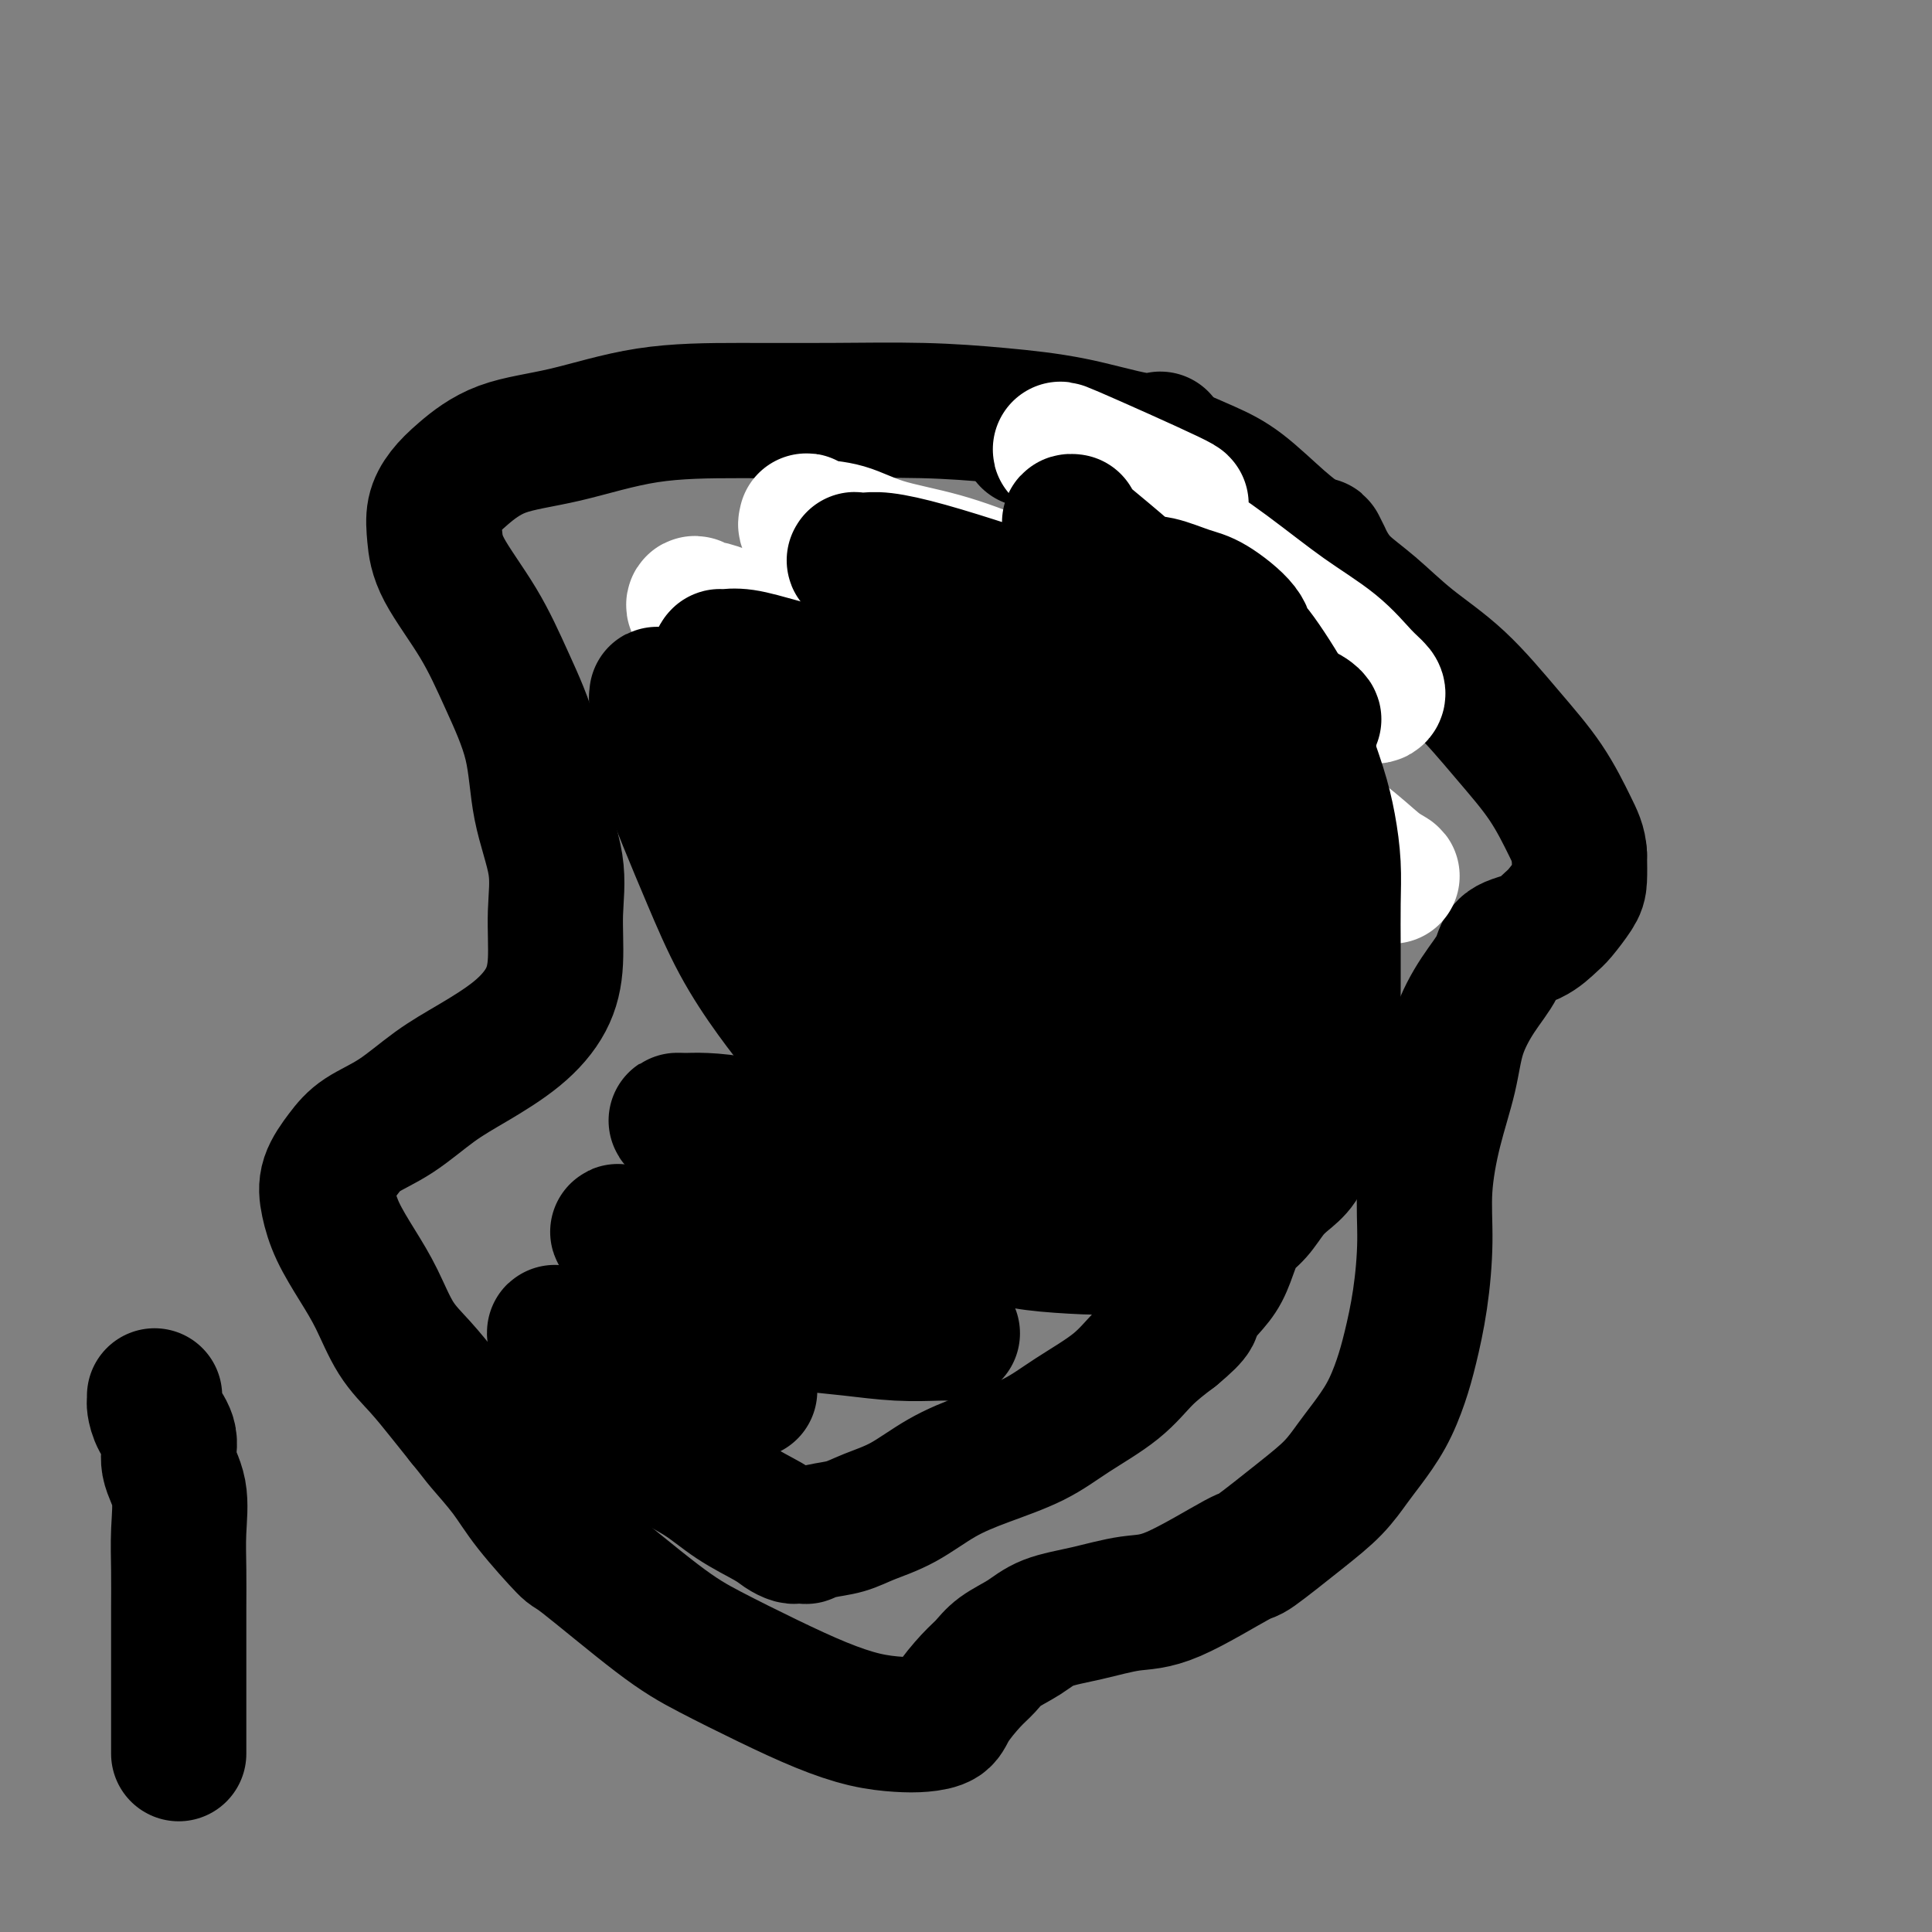
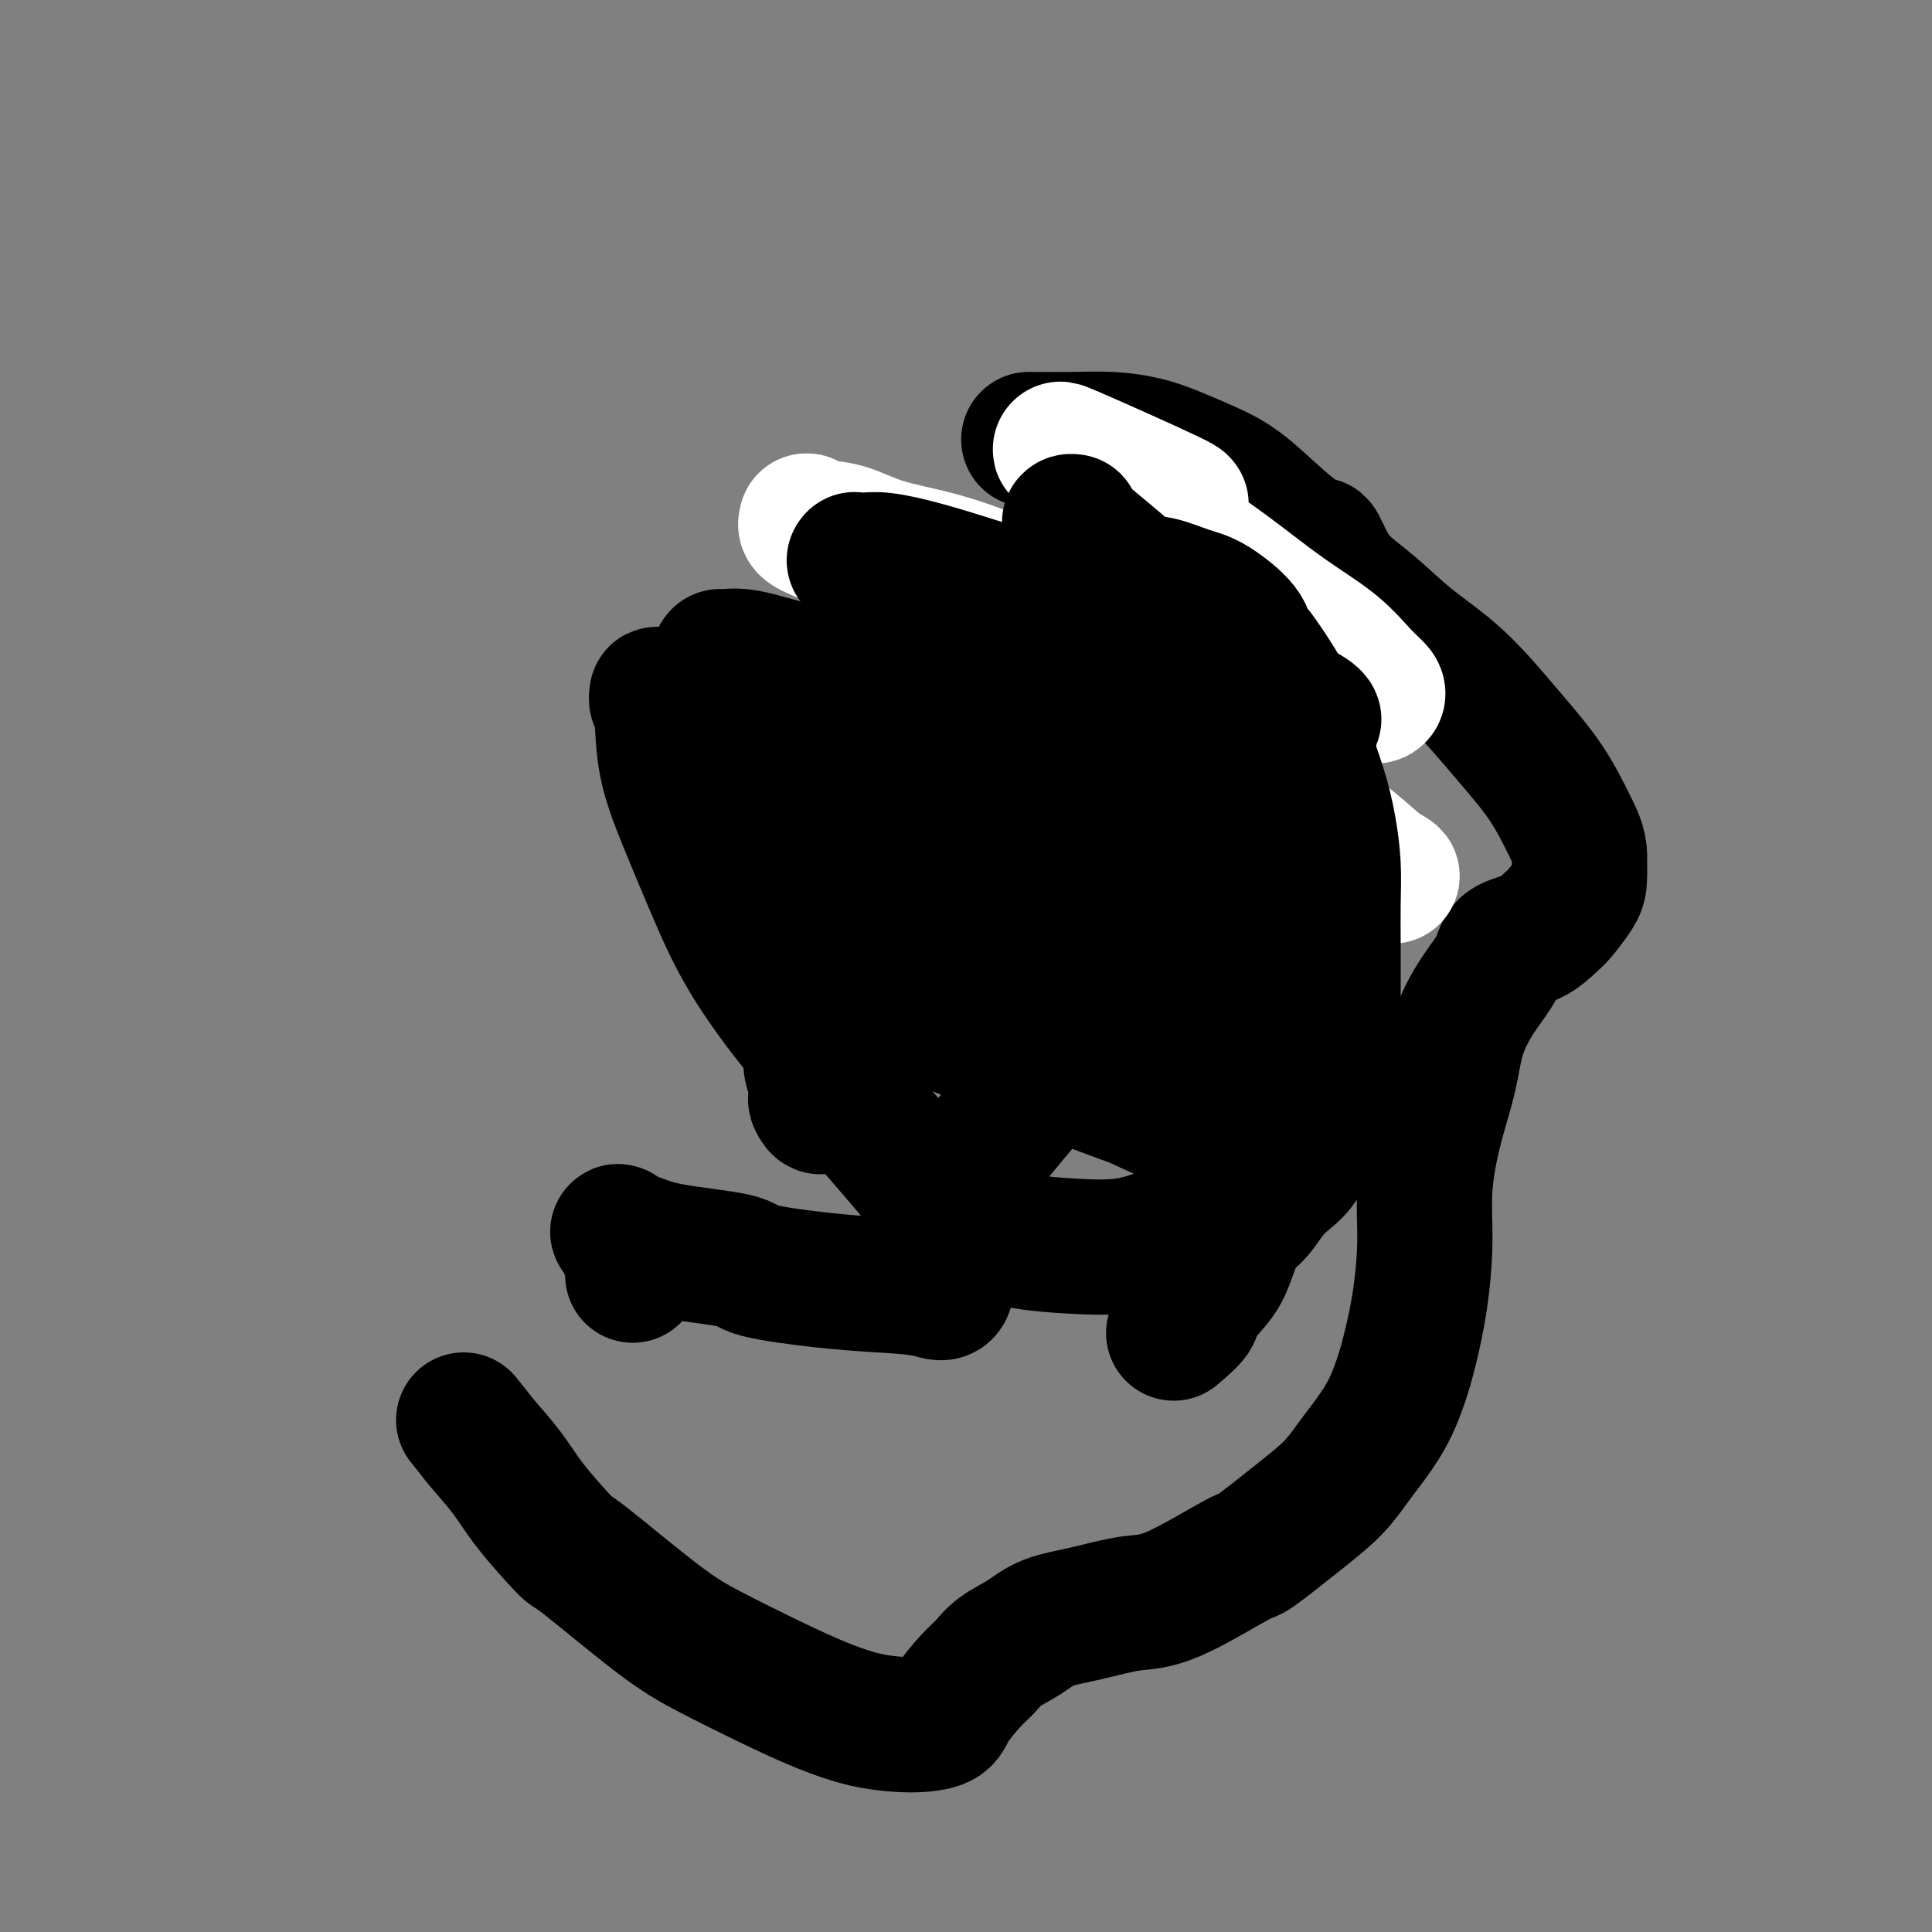
<svg xmlns="http://www.w3.org/2000/svg" viewBox="0 0 400 400" version="1.1">
  <rect x="0" y="0" width="400" height="400" fill="#808080" stroke="none" />
  <g fill="none" stroke="#000000" stroke-width="28" stroke-linecap="round" stroke-linejoin="round">
-     <path d="M240,91c0.019,-0.006 0.038,-0.011 0,0c-0.038,0.011 -0.135,0.039 0,0c0.135,-0.039 0.500,-0.144 0,0c-0.500,0.144 -1.864,0.536 -5,0c-3.136,-0.536 -8.044,-2.000 -13,-3c-4.956,-1.000 -9.959,-1.536 -15,-2c-5.041,-0.464 -10.121,-0.857 -16,-1c-5.879,-0.143 -12.559,-0.035 -19,0c-6.441,0.035 -12.645,-0.003 -19,0c-6.355,0.003 -12.861,0.048 -19,1c-6.139,0.952 -11.911,2.813 -17,4c-5.089,1.187 -9.493,1.702 -13,3c-3.507,1.298 -6.115,3.381 -8,5c-1.885,1.619 -3.048,2.774 -4,4c-0.952,1.226 -1.695,2.524 -2,4c-0.305,1.476 -0.173,3.130 0,5c0.173,1.870 0.387,3.954 2,7c1.613,3.046 4.626,7.052 7,11c2.374,3.948 4.110,7.836 6,12c1.890,4.164 3.933,8.603 5,13c1.067,4.397 1.158,8.750 2,13c0.842,4.250 2.435,8.396 3,12c0.565,3.604 0.103,6.666 0,10c-0.103,3.334 0.152,6.942 0,10c-0.152,3.058 -0.712,5.567 -2,8c-1.288,2.433 -3.303,4.790 -6,7c-2.697,2.210 -6.076,4.274 -9,6c-2.924,1.726 -5.393,3.115 -8,5c-2.607,1.885 -5.351,4.267 -8,6c-2.649,1.733 -5.203,2.817 -7,4c-1.797,1.183 -2.838,2.464 -4,4c-1.162,1.536 -2.447,3.327 -3,5c-0.553,1.673 -0.375,3.226 0,5c0.375,1.774 0.949,3.767 2,6c1.051,2.233 2.581,4.704 4,7c1.419,2.296 2.728,4.416 4,7c1.272,2.584 2.506,5.631 4,8c1.494,2.369 3.248,4.061 5,6c1.752,1.939 3.500,4.125 5,6c1.500,1.875 2.750,3.437 4,5" />
    <path d="M96,294c2.820,3.477 2.869,3.671 4,5c1.131,1.329 3.342,3.793 5,6c1.658,2.207 2.762,4.157 5,7c2.238,2.843 5.609,6.580 7,8c1.391,1.420 0.802,0.522 4,3c3.198,2.478 10.184,8.331 15,12c4.816,3.669 7.463,5.155 11,7c3.537,1.845 7.964,4.050 12,6c4.036,1.950 7.680,3.645 11,5c3.320,1.355 6.316,2.370 9,3c2.684,0.630 5.058,0.874 7,1c1.942,0.126 3.454,0.134 5,0c1.546,-0.134 3.125,-0.409 4,-1c0.875,-0.591 1.045,-1.498 2,-3c0.955,-1.502 2.696,-3.600 4,-5c1.304,-1.400 2.172,-2.104 3,-3c0.828,-0.896 1.616,-1.985 3,-3c1.384,-1.015 3.366,-1.957 5,-3c1.634,-1.043 2.922,-2.186 5,-3c2.078,-0.814 4.945,-1.298 8,-2c3.055,-0.702 6.296,-1.621 9,-2c2.704,-0.379 4.869,-0.217 9,-2c4.131,-1.783 10.226,-5.509 13,-7c2.774,-1.491 2.226,-0.746 4,-2c1.774,-1.254 5.871,-4.507 9,-7c3.129,-2.493 5.289,-4.227 7,-6c1.711,-1.773 2.972,-3.587 4,-5c1.028,-1.413 1.823,-2.427 3,-4c1.177,-1.573 2.736,-3.704 4,-6c1.264,-2.296 2.232,-4.755 3,-7c0.768,-2.245 1.335,-4.276 2,-7c0.665,-2.724 1.428,-6.140 2,-10c0.572,-3.860 0.953,-8.164 1,-12c0.047,-3.836 -0.239,-7.203 0,-11c0.239,-3.797 1.003,-8.024 2,-12c0.997,-3.976 2.228,-7.702 3,-11c0.772,-3.298 1.083,-6.167 2,-9c0.917,-2.833 2.438,-5.631 4,-8c1.562,-2.369 3.166,-4.309 4,-6c0.834,-1.691 0.899,-3.132 2,-4c1.101,-0.868 3.237,-1.165 5,-2c1.763,-0.835 3.152,-2.210 4,-3c0.848,-0.790 1.155,-0.995 2,-2c0.845,-1.005 2.227,-2.809 3,-4c0.773,-1.191 0.935,-1.769 1,-3c0.065,-1.231 0.032,-3.116 0,-5" />
    <path d="M327,177c-0.091,-2.173 -0.818,-3.604 -2,-6c-1.182,-2.396 -2.817,-5.757 -5,-9c-2.183,-3.243 -4.912,-6.369 -8,-10c-3.088,-3.631 -6.533,-7.767 -10,-11c-3.467,-3.233 -6.956,-5.562 -10,-8c-3.044,-2.438 -5.642,-4.987 -8,-7c-2.358,-2.013 -4.474,-3.492 -6,-5c-1.526,-1.508 -2.461,-3.045 -3,-4c-0.539,-0.955 -0.680,-1.328 -1,-2c-0.320,-0.672 -0.818,-1.644 -1,-2c-0.182,-0.356 -0.049,-0.095 -1,0c-0.951,0.095 -2.987,0.026 -4,0c-1.013,-0.026 -1.004,-0.007 -1,0c0.004,0.007 0.002,0.004 0,0" />
    <path d="M271,113c0.015,0.042 0.029,0.083 0,0c-0.029,-0.083 -0.103,-0.291 -1,-1c-0.897,-0.709 -2.618,-1.920 -5,-4c-2.382,-2.080 -5.425,-5.030 -8,-7c-2.575,-1.970 -4.682,-2.959 -7,-4c-2.318,-1.041 -4.848,-2.135 -7,-3c-2.152,-0.865 -3.925,-1.500 -6,-2c-2.075,-0.500 -4.451,-0.866 -7,-1c-2.549,-0.134 -5.271,-0.036 -8,0c-2.729,0.036 -5.466,0.010 -7,0c-1.534,-0.010 -1.867,-0.003 -2,0c-0.133,0.003 -0.067,0.001 0,0" />
  </g>
  <g fill="none" stroke="#FFFFFF" stroke-width="28" stroke-linecap="round" stroke-linejoin="round">
    <path d="M243,104c0.130,0.043 0.261,0.085 0,0c-0.261,-0.085 -0.913,-0.298 0,0c0.913,0.298 3.389,1.106 -1,-1c-4.389,-2.106 -15.645,-7.126 -20,-9c-4.355,-1.874 -1.808,-0.603 -1,0c0.808,0.603 -0.122,0.536 1,2c1.122,1.464 4.297,4.458 8,7c3.703,2.542 7.932,4.630 12,7c4.068,2.370 7.973,5.020 12,8c4.027,2.980 8.176,6.291 12,9c3.824,2.709 7.324,4.818 10,7c2.676,2.182 4.530,4.439 6,6c1.470,1.561 2.557,2.426 3,3c0.443,0.574 0.241,0.857 0,1c-0.241,0.143 -0.523,0.144 -2,0c-1.477,-0.144 -4.150,-0.435 -8,-1c-3.850,-0.565 -8.877,-1.404 -14,-3c-5.123,-1.596 -10.342,-3.949 -16,-6c-5.658,-2.051 -11.754,-3.800 -18,-6c-6.246,-2.200 -12.643,-4.851 -18,-7c-5.357,-2.149 -9.674,-3.795 -14,-5c-4.326,-1.205 -8.661,-1.970 -12,-3c-3.339,-1.030 -5.681,-2.326 -8,-3c-2.319,-0.674 -4.614,-0.726 -6,-1c-1.386,-0.274 -1.862,-0.769 -2,-1c-0.138,-0.231 0.061,-0.196 0,0c-0.061,0.196 -0.383,0.555 0,1c0.383,0.445 1.470,0.978 4,2c2.530,1.022 6.504,2.533 11,5c4.496,2.467 9.516,5.888 15,9c5.484,3.112 11.432,5.913 18,9c6.568,3.087 13.757,6.458 20,10c6.243,3.542 11.541,7.255 17,11c5.459,3.745 11.079,7.523 16,11c4.921,3.477 9.144,6.654 12,9c2.856,2.346 4.346,3.862 6,5c1.654,1.138 3.473,1.896 1,1c-2.473,-0.896 -9.236,-3.448 -16,-6" />
-     <path d="M271,175c-5.624,-2.062 -12.184,-4.716 -21,-8c-8.816,-3.284 -19.890,-7.197 -25,-9c-5.110,-1.803 -4.258,-1.498 -13,-5c-8.742,-3.502 -27.077,-10.813 -35,-14c-7.923,-3.187 -5.432,-2.249 -9,-4c-3.568,-1.751 -13.195,-6.189 -18,-8c-4.805,-1.811 -4.788,-0.994 -5,-1c-0.212,-0.006 -0.654,-0.833 -1,-1c-0.346,-0.167 -0.598,0.328 0,1c0.598,0.672 2.045,1.522 5,4c2.955,2.478 7.418,6.583 13,10c5.582,3.417 12.283,6.145 19,10c6.717,3.855 13.450,8.837 20,13c6.550,4.163 12.919,7.508 19,11c6.081,3.492 11.876,7.131 17,10c5.124,2.869 9.578,4.969 13,7c3.422,2.031 5.811,3.993 7,5c1.189,1.007 1.178,1.058 1,1c-0.178,-0.058 -0.525,-0.225 -1,0c-0.475,0.225 -1.080,0.842 -4,0c-2.920,-0.842 -8.154,-3.142 -13,-5c-4.846,-1.858 -9.302,-3.273 -14,-5c-4.698,-1.727 -9.636,-3.765 -15,-6c-5.364,-2.235 -11.155,-4.667 -14,-6c-2.845,-1.333 -2.746,-1.567 -6,-3c-3.254,-1.433 -9.861,-4.066 -13,-5c-3.139,-0.934 -2.809,-0.170 -3,0c-0.191,0.170 -0.902,-0.256 -1,0c-0.098,0.256 0.417,1.192 2,3c1.583,1.808 4.234,4.487 6,6c1.766,1.513 2.647,1.861 3,2c0.353,0.139 0.176,0.070 0,0" />
  </g>
  <g fill="none" stroke="#000000" stroke-width="28" stroke-linecap="round" stroke-linejoin="round">
    <path d="M222,108c-0.003,-0.000 -0.006,-0.001 0,0c0.006,0.001 0.021,0.003 0,0c-0.021,-0.003 -0.078,-0.010 0,0c0.078,0.010 0.290,0.037 0,0c-0.290,-0.037 -1.081,-0.139 0,1c1.081,1.139 4.034,3.519 7,6c2.966,2.481 5.947,5.064 9,8c3.053,2.936 6.180,6.225 9,9c2.820,2.775 5.335,5.034 8,7c2.665,1.966 5.480,3.637 8,5c2.520,1.363 4.744,2.418 6,3c1.256,0.582 1.544,0.692 2,1c0.456,0.308 1.080,0.815 1,1c-0.080,0.185 -0.864,0.049 -2,0c-1.136,-0.049 -2.624,-0.011 -5,-1c-2.376,-0.989 -5.640,-3.005 -9,-5c-3.360,-1.995 -6.814,-3.970 -11,-6c-4.186,-2.030 -9.102,-4.117 -14,-6c-4.898,-1.883 -9.777,-3.562 -14,-5c-4.223,-1.438 -7.791,-2.634 -12,-4c-4.209,-1.366 -9.061,-2.902 -13,-4c-3.939,-1.098 -6.965,-1.760 -9,-2c-2.035,-0.240 -3.079,-0.060 -4,0c-0.921,0.060 -1.720,-0.002 -2,0c-0.280,0.002 -0.043,0.067 0,0c0.043,-0.067 -0.109,-0.267 0,0c0.109,0.267 0.480,1.002 2,2c1.520,0.998 4.189,2.260 7,4c2.811,1.740 5.766,3.957 9,6c3.234,2.043 6.749,3.912 10,6c3.251,2.088 6.238,4.396 10,7c3.762,2.604 8.298,5.503 12,8c3.702,2.497 6.571,4.592 10,7c3.429,2.408 7.418,5.128 10,7c2.582,1.872 3.756,2.894 5,4c1.244,1.106 2.557,2.295 3,3c0.443,0.705 0.017,0.925 0,1c-0.017,0.075 0.377,0.003 0,0c-0.377,-0.003 -1.524,0.061 -4,-1c-2.476,-1.061 -6.282,-3.247 -11,-5c-4.718,-1.753 -10.348,-3.072 -16,-5c-5.652,-1.928 -11.326,-4.464 -17,-7" />
    <path d="M207,153c-10.547,-3.455 -12.913,-3.591 -17,-5c-4.087,-1.409 -9.894,-4.090 -15,-6c-5.106,-1.910 -9.511,-3.048 -13,-4c-3.489,-0.952 -6.062,-1.718 -8,-2c-1.938,-0.282 -3.242,-0.081 -4,0c-0.758,0.081 -0.972,0.042 -1,0c-0.028,-0.042 0.130,-0.088 0,0c-0.130,0.088 -0.548,0.311 1,2c1.548,1.689 5.061,4.843 9,8c3.939,3.157 8.304,6.316 13,10c4.696,3.684 9.723,7.894 15,12c5.277,4.106 10.804,8.108 16,12c5.196,3.892 10.060,7.674 15,11c4.940,3.326 9.955,6.198 14,9c4.045,2.802 7.121,5.535 10,8c2.879,2.465 5.562,4.660 7,6c1.438,1.340 1.631,1.823 2,2c0.369,0.177 0.915,0.047 1,0c0.085,-0.047 -0.292,-0.010 -1,0c-0.708,0.010 -1.748,-0.008 -5,-1c-3.252,-0.992 -8.717,-2.959 -14,-5c-5.283,-2.041 -10.384,-4.157 -15,-6c-4.616,-1.843 -8.748,-3.412 -17,-7c-8.252,-3.588 -20.625,-9.196 -27,-12c-6.375,-2.804 -6.753,-2.803 -8,-3c-1.247,-0.197 -3.365,-0.593 -7,-2c-3.635,-1.407 -8.787,-3.826 -11,-5c-2.213,-1.174 -1.486,-1.102 -1,-1c0.486,0.102 0.732,0.234 3,2c2.268,1.766 6.559,5.165 11,8c4.441,2.835 9.030,5.104 14,8c4.970,2.896 10.319,6.418 16,10c5.681,3.582 11.694,7.222 17,10c5.306,2.778 9.905,4.692 14,7c4.095,2.308 7.687,5.009 11,7c3.313,1.991 6.346,3.272 8,4c1.654,0.728 1.930,0.903 2,1c0.070,0.097 -0.064,0.116 0,0c0.064,-0.116 0.328,-0.369 -1,-1c-1.328,-0.631 -4.248,-1.642 -8,-3c-3.752,-1.358 -8.336,-3.065 -13,-5c-4.664,-1.935 -9.410,-4.098 -14,-6c-4.590,-1.902 -9.026,-3.543 -13,-5c-3.974,-1.457 -7.487,-2.728 -11,-4" />
-     <path d="M182,207c-10.304,-4.239 -7.064,-3.336 -7,-3c0.064,0.336 -3.047,0.104 -5,0c-1.953,-0.104 -2.748,-0.082 -3,0c-0.252,0.082 0.039,0.223 0,0c-0.039,-0.223 -0.409,-0.810 0,0c0.409,0.810 1.598,3.016 4,5c2.402,1.984 6.016,3.745 10,6c3.984,2.255 8.338,5.003 12,8c3.662,2.997 6.631,6.243 10,9c3.369,2.757 7.137,5.026 10,7c2.863,1.974 4.820,3.652 6,5c1.180,1.348 1.584,2.367 2,3c0.416,0.633 0.845,0.880 1,1c0.155,0.120 0.035,0.115 -2,0c-2.035,-0.115 -5.983,-0.339 -10,-1c-4.017,-0.661 -8.101,-1.761 -13,-3c-4.899,-1.239 -10.614,-2.619 -16,-4c-5.386,-1.381 -10.443,-2.763 -15,-4c-4.557,-1.237 -8.616,-2.330 -12,-3c-3.384,-0.670 -6.095,-0.917 -8,-1c-1.905,-0.083 -3.004,-0.002 -4,0c-0.996,0.002 -1.888,-0.075 -2,0c-0.112,0.075 0.557,0.301 2,2c1.443,1.699 3.659,4.870 7,8c3.341,3.130 7.806,6.218 12,9c4.194,2.782 8.118,5.257 12,8c3.882,2.743 7.721,5.754 11,8c3.279,2.246 5.998,3.726 8,5c2.002,1.274 3.289,2.342 4,3c0.711,0.658 0.848,0.905 1,1c0.152,0.095 0.320,0.036 0,0c-0.320,-0.036 -1.127,-0.051 -3,0c-1.873,0.051 -4.810,0.168 -8,0c-3.190,-0.168 -6.631,-0.620 -10,-1c-3.369,-0.380 -6.664,-0.690 -10,-1c-3.336,-0.310 -6.712,-0.622 -10,-1c-3.288,-0.378 -6.487,-0.822 -9,-1c-2.513,-0.178 -4.339,-0.089 -6,0c-1.661,0.089 -3.157,0.179 -4,0c-0.843,-0.179 -1.035,-0.625 0,0c1.035,0.625 3.296,2.321 5,4c1.704,1.679 2.852,3.339 4,5" />
-     <path d="M146,281c2.128,1.906 2.950,2.171 4,3c1.050,0.829 2.330,2.222 3,3c0.670,0.778 0.732,0.940 1,1c0.268,0.060 0.742,0.019 1,0c0.258,-0.019 0.299,-0.014 0,0c-0.299,0.014 -0.940,0.037 -2,0c-1.060,-0.037 -2.540,-0.135 -4,0c-1.460,0.135 -2.902,0.503 -5,0c-2.098,-0.503 -4.853,-1.875 -8,-3c-3.147,-1.125 -6.687,-2.001 -9,-3c-2.313,-0.999 -3.401,-2.119 -5,-3c-1.599,-0.881 -3.710,-1.522 -5,-2c-1.290,-0.478 -1.759,-0.793 -2,-1c-0.241,-0.207 -0.254,-0.305 0,1c0.254,1.305 0.774,4.015 1,5c0.226,0.985 0.159,0.247 1,1c0.841,0.753 2.592,2.998 5,5c2.408,2.002 5.474,3.761 8,6c2.526,2.239 4.511,4.956 7,7c2.489,2.044 5.483,3.413 8,5c2.517,1.587 4.558,3.392 7,5c2.442,1.608 5.284,3.019 7,4c1.716,0.981 2.306,1.530 3,2c0.694,0.470 1.490,0.859 2,1c0.510,0.141 0.732,0.035 1,0c0.268,-0.035 0.581,0.003 1,0c0.419,-0.003 0.945,-0.045 1,0c0.055,0.045 -0.361,0.177 0,0c0.361,-0.177 1.500,-0.662 3,-1c1.500,-0.338 3.362,-0.530 5,-1c1.638,-0.470 3.052,-1.219 5,-2c1.948,-0.781 4.432,-1.593 7,-3c2.568,-1.407 5.221,-3.410 8,-5c2.779,-1.590 5.683,-2.766 9,-4c3.317,-1.234 7.046,-2.524 10,-4c2.954,-1.476 5.132,-3.138 8,-5c2.868,-1.862 6.426,-3.924 9,-6c2.574,-2.076 4.164,-4.164 6,-6c1.836,-1.836 3.918,-3.418 6,-5" />
    <path d="M243,276c5.252,-4.340 3.882,-4.191 4,-5c0.118,-0.809 1.725,-2.575 3,-4c1.275,-1.425 2.217,-2.510 3,-4c0.783,-1.490 1.406,-3.385 2,-5c0.594,-1.615 1.160,-2.948 2,-4c0.840,-1.052 1.954,-1.822 3,-3c1.046,-1.178 2.023,-2.764 3,-4c0.977,-1.236 1.953,-2.123 3,-3c1.047,-0.877 2.165,-1.743 3,-3c0.835,-1.257 1.387,-2.903 2,-4c0.613,-1.097 1.289,-1.645 2,-3c0.711,-1.355 1.459,-3.517 2,-6c0.541,-2.483 0.877,-5.288 1,-8c0.123,-2.712 0.034,-5.331 0,-8c-0.034,-2.669 -0.011,-5.387 0,-8c0.011,-2.613 0.012,-5.122 0,-8c-0.012,-2.878 -0.038,-6.127 0,-9c0.038,-2.873 0.139,-5.370 0,-8c-0.139,-2.630 -0.517,-5.392 -1,-8c-0.483,-2.608 -1.072,-5.061 -2,-8c-0.928,-2.939 -2.195,-6.363 -3,-9c-0.805,-2.637 -1.149,-4.485 -3,-8c-1.851,-3.515 -5.210,-8.695 -7,-11c-1.790,-2.305 -2.012,-1.735 -2,-2c0.012,-0.265 0.258,-1.363 -1,-3c-1.258,-1.637 -4.021,-3.811 -6,-5c-1.979,-1.189 -3.173,-1.392 -5,-2c-1.827,-0.608 -4.286,-1.620 -6,-2c-1.714,-0.380 -2.683,-0.127 -4,0c-1.317,0.127 -2.982,0.127 -4,0c-1.018,-0.127 -1.389,-0.383 -2,0c-0.611,0.383 -1.464,1.404 -2,3c-0.536,1.596 -0.757,3.768 -1,6c-0.243,2.232 -0.509,4.526 0,7c0.509,2.474 1.791,5.130 3,8c1.209,2.870 2.344,5.953 4,9c1.656,3.047 3.834,6.057 6,9c2.166,2.943 4.320,5.820 6,9c1.680,3.180 2.886,6.663 4,10c1.114,3.337 2.138,6.528 3,10c0.862,3.472 1.564,7.225 2,11c0.436,3.775 0.606,7.572 1,11c0.394,3.428 1.013,6.486 1,10c-0.013,3.514 -0.657,7.485 -1,11c-0.343,3.515 -0.384,6.576 -1,9c-0.616,2.424 -1.808,4.212 -3,6" />
-     <path d="M252,250c-1.578,4.839 -3.022,3.935 -5,4c-1.978,0.065 -4.490,1.098 -7,2c-2.510,0.902 -5.018,1.675 -8,2c-2.982,0.325 -6.438,0.204 -10,0c-3.562,-0.204 -7.231,-0.489 -10,-1c-2.769,-0.511 -4.637,-1.246 -6,-2c-1.363,-0.754 -2.221,-1.527 -3,-2c-0.779,-0.473 -1.478,-0.646 -2,-1c-0.522,-0.354 -0.868,-0.890 -1,-1c-0.132,-0.110 -0.049,0.206 0,0c0.049,-0.206 0.064,-0.934 0,-2c-0.064,-1.066 -0.208,-2.471 0,-4c0.208,-1.529 0.769,-3.183 2,-5c1.231,-1.817 3.133,-3.797 5,-6c1.867,-2.203 3.701,-4.630 6,-7c2.299,-2.370 5.063,-4.684 7,-7c1.937,-2.316 3.045,-4.635 4,-7c0.955,-2.365 1.755,-4.775 3,-7c1.245,-2.225 2.935,-4.266 4,-6c1.065,-1.734 1.504,-3.160 2,-5c0.496,-1.840 1.047,-4.094 1,-6c-0.047,-1.906 -0.694,-3.463 -1,-5c-0.306,-1.537 -0.271,-3.052 -1,-5c-0.729,-1.948 -2.222,-4.328 -4,-6c-1.778,-1.672 -3.842,-2.637 -6,-4c-2.158,-1.363 -4.410,-3.124 -7,-4c-2.590,-0.876 -5.519,-0.866 -8,-1c-2.481,-0.134 -4.516,-0.410 -7,0c-2.484,0.410 -5.418,1.507 -8,3c-2.582,1.493 -4.811,3.384 -7,5c-2.189,1.616 -4.338,2.958 -6,5c-1.662,2.042 -2.837,4.783 -4,7c-1.163,2.217 -2.313,3.910 -3,6c-0.687,2.090 -0.913,4.579 -1,7c-0.087,2.421 -0.037,4.775 0,7c0.037,2.225 0.062,4.321 0,6c-0.062,1.679 -0.209,2.940 0,4c0.209,1.060 0.774,1.918 1,3c0.226,1.082 0.113,2.387 0,3c-0.113,0.613 -0.226,0.536 0,1c0.226,0.464 0.792,1.471 1,1c0.208,-0.471 0.060,-2.420 0,-5c-0.060,-2.580 -0.030,-5.790 0,-9" />
+     <path d="M252,250c-1.578,4.839 -3.022,3.935 -5,4c-1.978,0.065 -4.490,1.098 -7,2c-2.510,0.902 -5.018,1.675 -8,2c-2.982,0.325 -6.438,0.204 -10,0c-3.562,-0.204 -7.231,-0.489 -10,-1c-2.769,-0.511 -4.637,-1.246 -6,-2c-1.363,-0.754 -2.221,-1.527 -3,-2c-0.779,-0.473 -1.478,-0.646 -2,-1c-0.522,-0.354 -0.868,-0.890 -1,-1c-0.132,-0.110 -0.049,0.206 0,0c0.049,-0.206 0.064,-0.934 0,-2c-0.064,-1.066 -0.208,-2.471 0,-4c0.208,-1.529 0.769,-3.183 2,-5c1.231,-1.817 3.133,-3.797 5,-6c1.867,-2.203 3.701,-4.630 6,-7c2.299,-2.370 5.063,-4.684 7,-7c1.937,-2.316 3.045,-4.635 4,-7c1.245,-2.225 2.935,-4.266 4,-6c1.065,-1.734 1.504,-3.160 2,-5c0.496,-1.840 1.047,-4.094 1,-6c-0.047,-1.906 -0.694,-3.463 -1,-5c-0.306,-1.537 -0.271,-3.052 -1,-5c-0.729,-1.948 -2.222,-4.328 -4,-6c-1.778,-1.672 -3.842,-2.637 -6,-4c-2.158,-1.363 -4.410,-3.124 -7,-4c-2.590,-0.876 -5.519,-0.866 -8,-1c-2.481,-0.134 -4.516,-0.410 -7,0c-2.484,0.410 -5.418,1.507 -8,3c-2.582,1.493 -4.811,3.384 -7,5c-2.189,1.616 -4.338,2.958 -6,5c-1.662,2.042 -2.837,4.783 -4,7c-1.163,2.217 -2.313,3.910 -3,6c-0.687,2.090 -0.913,4.579 -1,7c-0.087,2.421 -0.037,4.775 0,7c0.037,2.225 0.062,4.321 0,6c-0.062,1.679 -0.209,2.940 0,4c0.209,1.060 0.774,1.918 1,3c0.226,1.082 0.113,2.387 0,3c-0.113,0.613 -0.226,0.536 0,1c0.226,0.464 0.792,1.471 1,1c0.208,-0.471 0.060,-2.420 0,-5c-0.060,-2.580 -0.030,-5.790 0,-9" />
    <path d="M173,208c-0.153,-4.134 -1.035,-8.467 -3,-13c-1.965,-4.533 -5.014,-9.264 -8,-14c-2.986,-4.736 -5.910,-9.476 -9,-14c-3.090,-4.524 -6.346,-8.831 -8,-11c-1.654,-2.169 -1.708,-2.199 -3,-4c-1.292,-1.801 -3.824,-5.372 -5,-7c-1.176,-1.628 -0.998,-1.311 -1,-1c-0.002,0.311 -0.186,0.618 0,1c0.186,0.382 0.743,0.838 1,3c0.257,2.162 0.216,6.028 1,10c0.784,3.972 2.393,8.048 4,12c1.607,3.952 3.212,7.780 5,12c1.788,4.220 3.758,8.832 6,13c2.242,4.168 4.757,7.891 7,11c2.243,3.109 4.216,5.604 7,9c2.784,3.396 6.379,7.693 8,10c1.621,2.307 1.267,2.625 4,6c2.733,3.375 8.554,9.808 11,13c2.446,3.192 1.517,3.142 2,4c0.483,0.858 2.378,2.622 3,4c0.622,1.378 -0.030,2.369 0,3c0.030,0.631 0.740,0.904 1,1c0.260,0.096 0.070,0.017 0,0c-0.070,-0.017 -0.019,0.029 0,0c0.019,-0.029 0.005,-0.133 0,0c-0.005,0.133 -0.001,0.504 0,1c0.001,0.496 0.000,1.117 0,2c-0.000,0.883 -0.000,2.026 0,3c0.000,0.974 0.000,1.778 0,2c-0.000,0.222 -0.000,-0.138 0,0c0.000,0.138 0.000,0.773 0,1c-0.000,0.227 -0.000,0.047 0,0c0.000,-0.047 0.000,0.040 0,0c-0.000,-0.040 -0.000,-0.207 0,0c0.000,0.207 0.000,0.786 0,1c-0.000,0.214 -0.000,0.061 0,0c0.000,-0.061 0.000,-0.031 0,0" />
    <path d="M196,266c-0.285,2.444 -1.498,1.553 -4,1c-2.502,-0.553 -6.293,-0.767 -10,-1c-3.707,-0.233 -7.332,-0.486 -12,-1c-4.668,-0.514 -10.381,-1.289 -13,-2c-2.619,-0.711 -2.143,-1.359 -5,-2c-2.857,-0.641 -9.045,-1.277 -13,-2c-3.955,-0.723 -5.677,-1.535 -7,-2c-1.323,-0.465 -2.245,-0.584 -3,-1c-0.755,-0.416 -1.341,-1.128 -1,-1c0.341,0.128 1.608,1.096 2,2c0.392,0.904 -0.091,1.743 0,2c0.091,0.257 0.756,-0.068 1,0c0.244,0.068 0.065,0.530 0,1c-0.065,0.470 -0.017,0.949 0,1c0.017,0.051 0.005,-0.327 0,0c-0.005,0.327 -0.001,1.357 0,2c0.001,0.643 0.000,0.898 0,1c-0.000,0.102 -0.000,0.051 0,0" />
-     <path d="M37,363c0.000,0.072 0.000,0.144 0,0c-0.000,-0.144 -0.000,-0.503 0,-1c0.000,-0.497 0.000,-1.130 0,-2c-0.000,-0.870 -0.001,-1.976 0,-5c0.001,-3.024 0.002,-7.966 0,-12c-0.002,-4.034 -0.009,-7.158 0,-10c0.009,-2.842 0.032,-5.400 0,-8c-0.032,-2.600 -0.120,-5.241 0,-8c0.120,-2.759 0.449,-5.636 0,-8c-0.449,-2.364 -1.675,-4.216 -2,-6c-0.325,-1.784 0.253,-3.501 0,-5c-0.253,-1.499 -1.336,-2.780 -2,-4c-0.664,-1.220 -0.910,-2.379 -1,-3c-0.090,-0.621 -0.024,-0.706 0,-1c0.024,-0.294 0.007,-0.798 0,-1c-0.007,-0.202 -0.003,-0.101 0,0" />
  </g>
</svg>